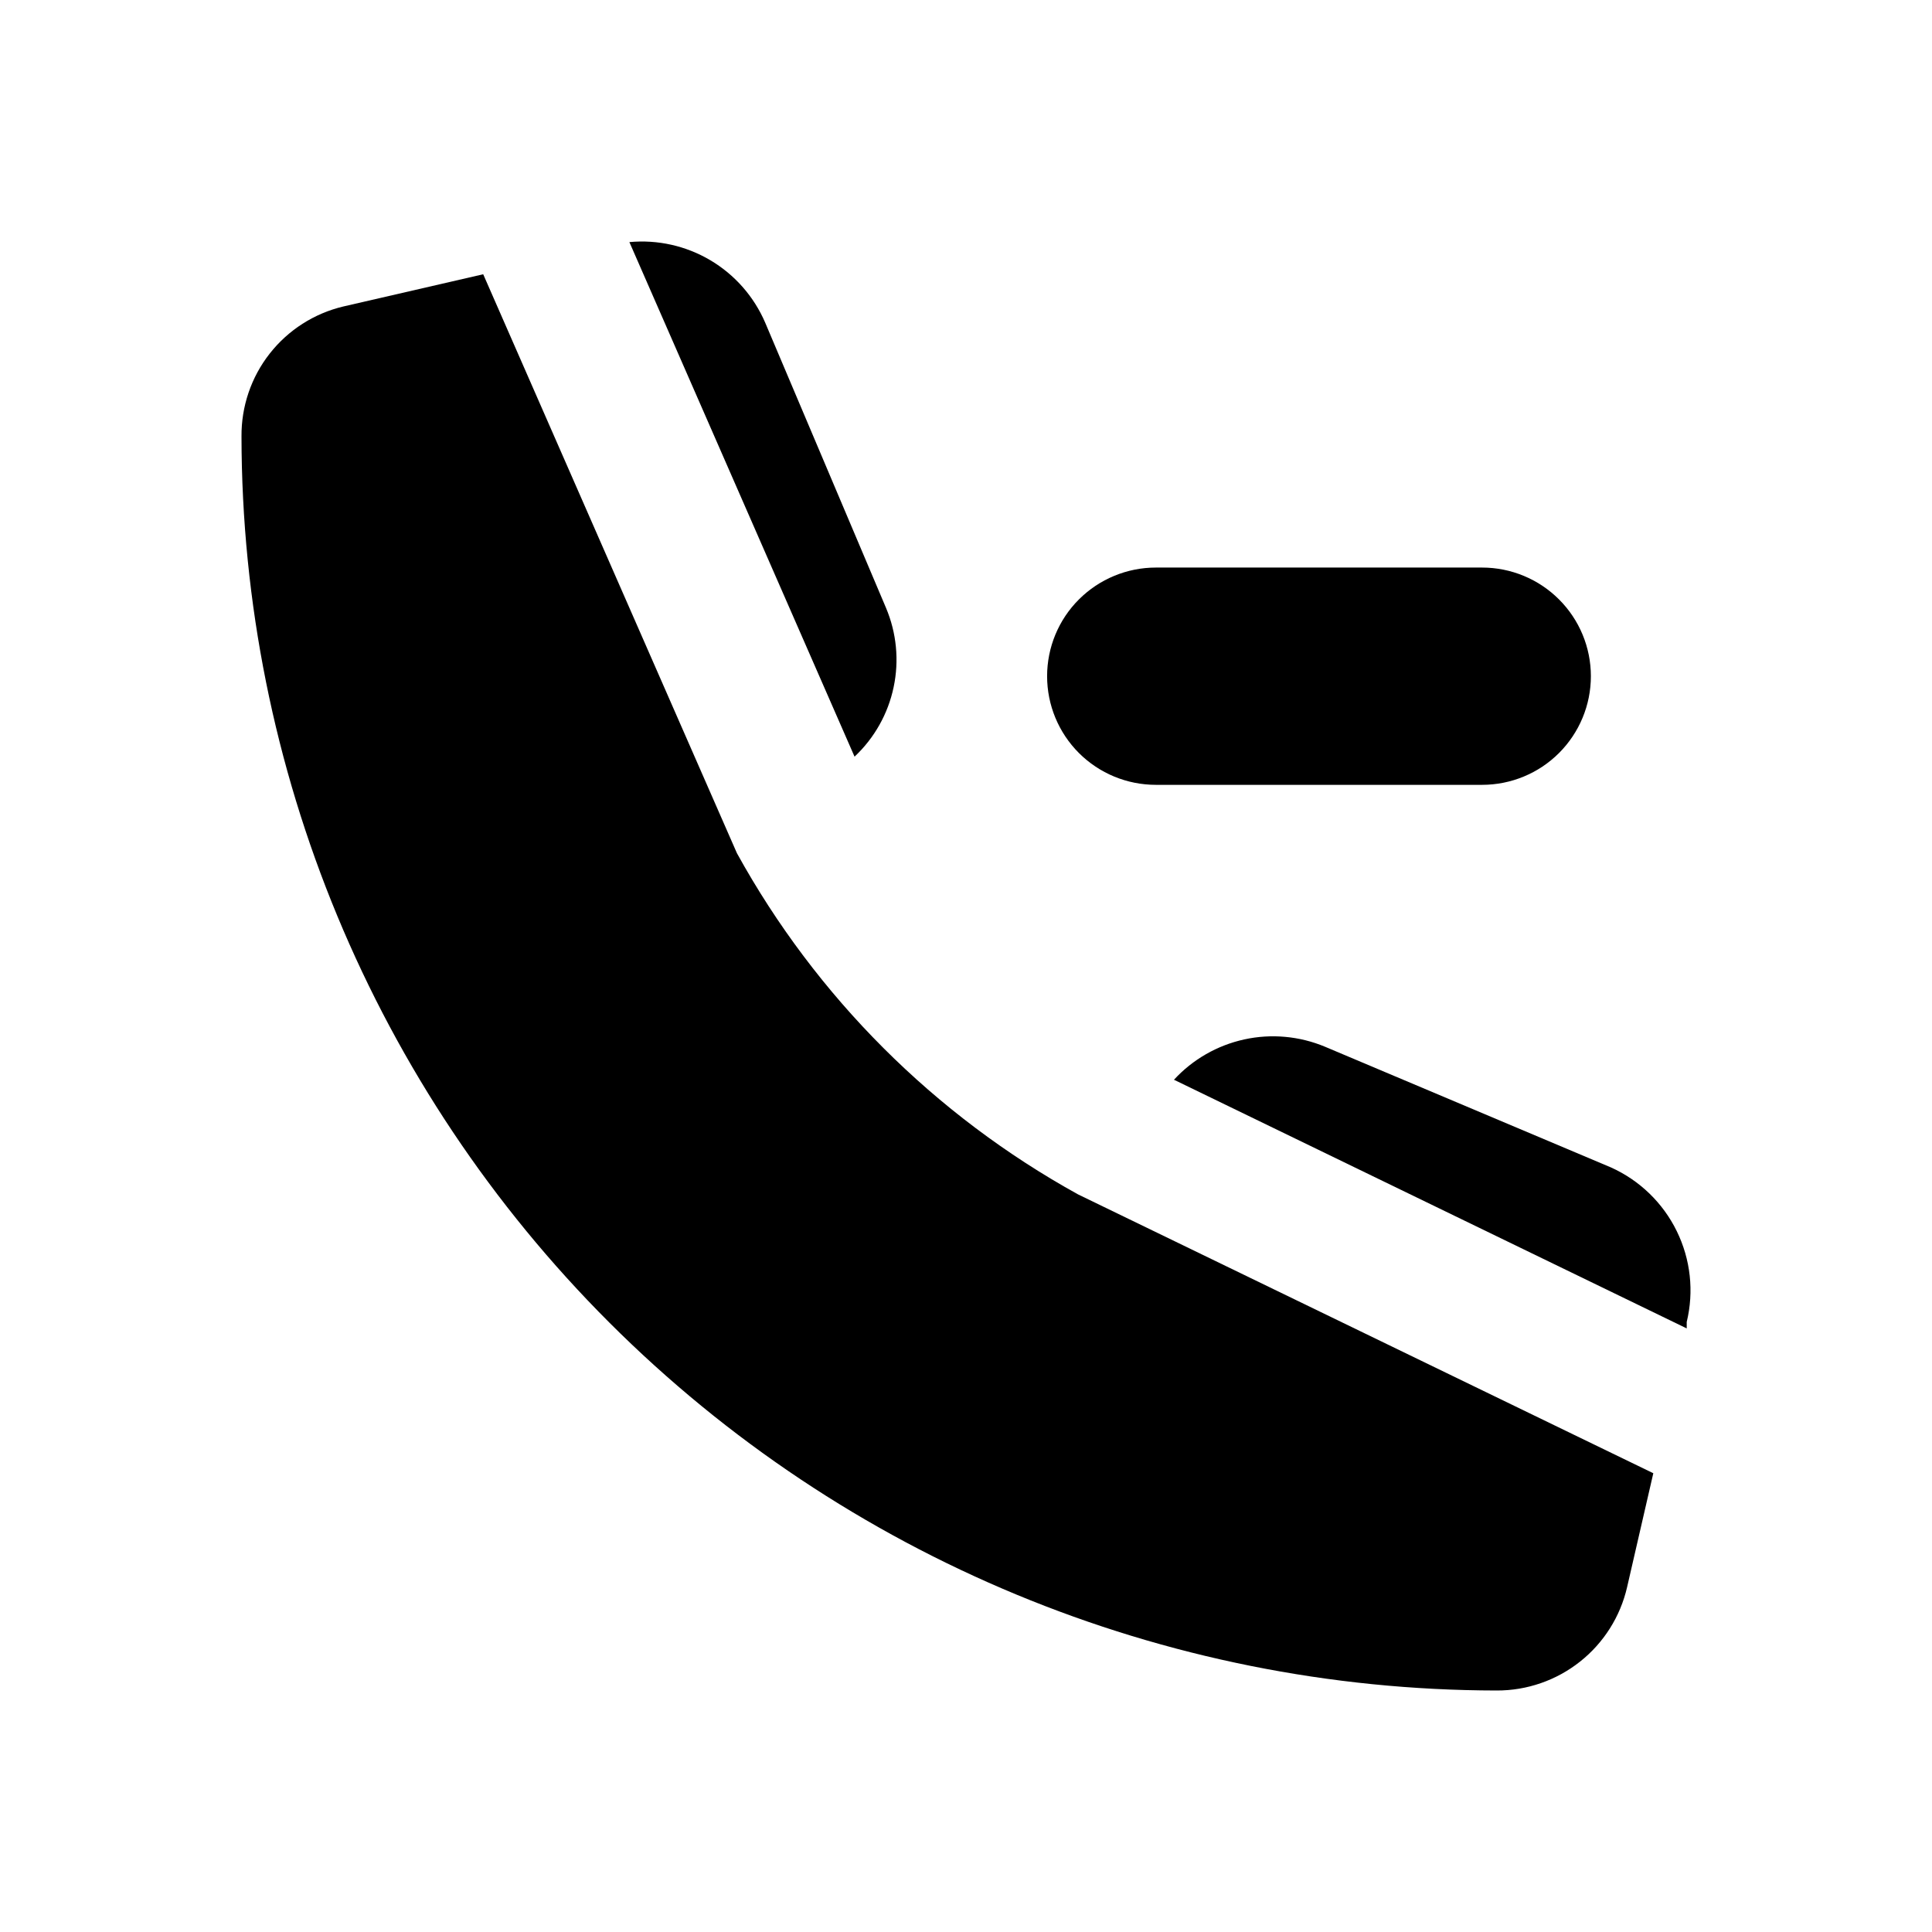
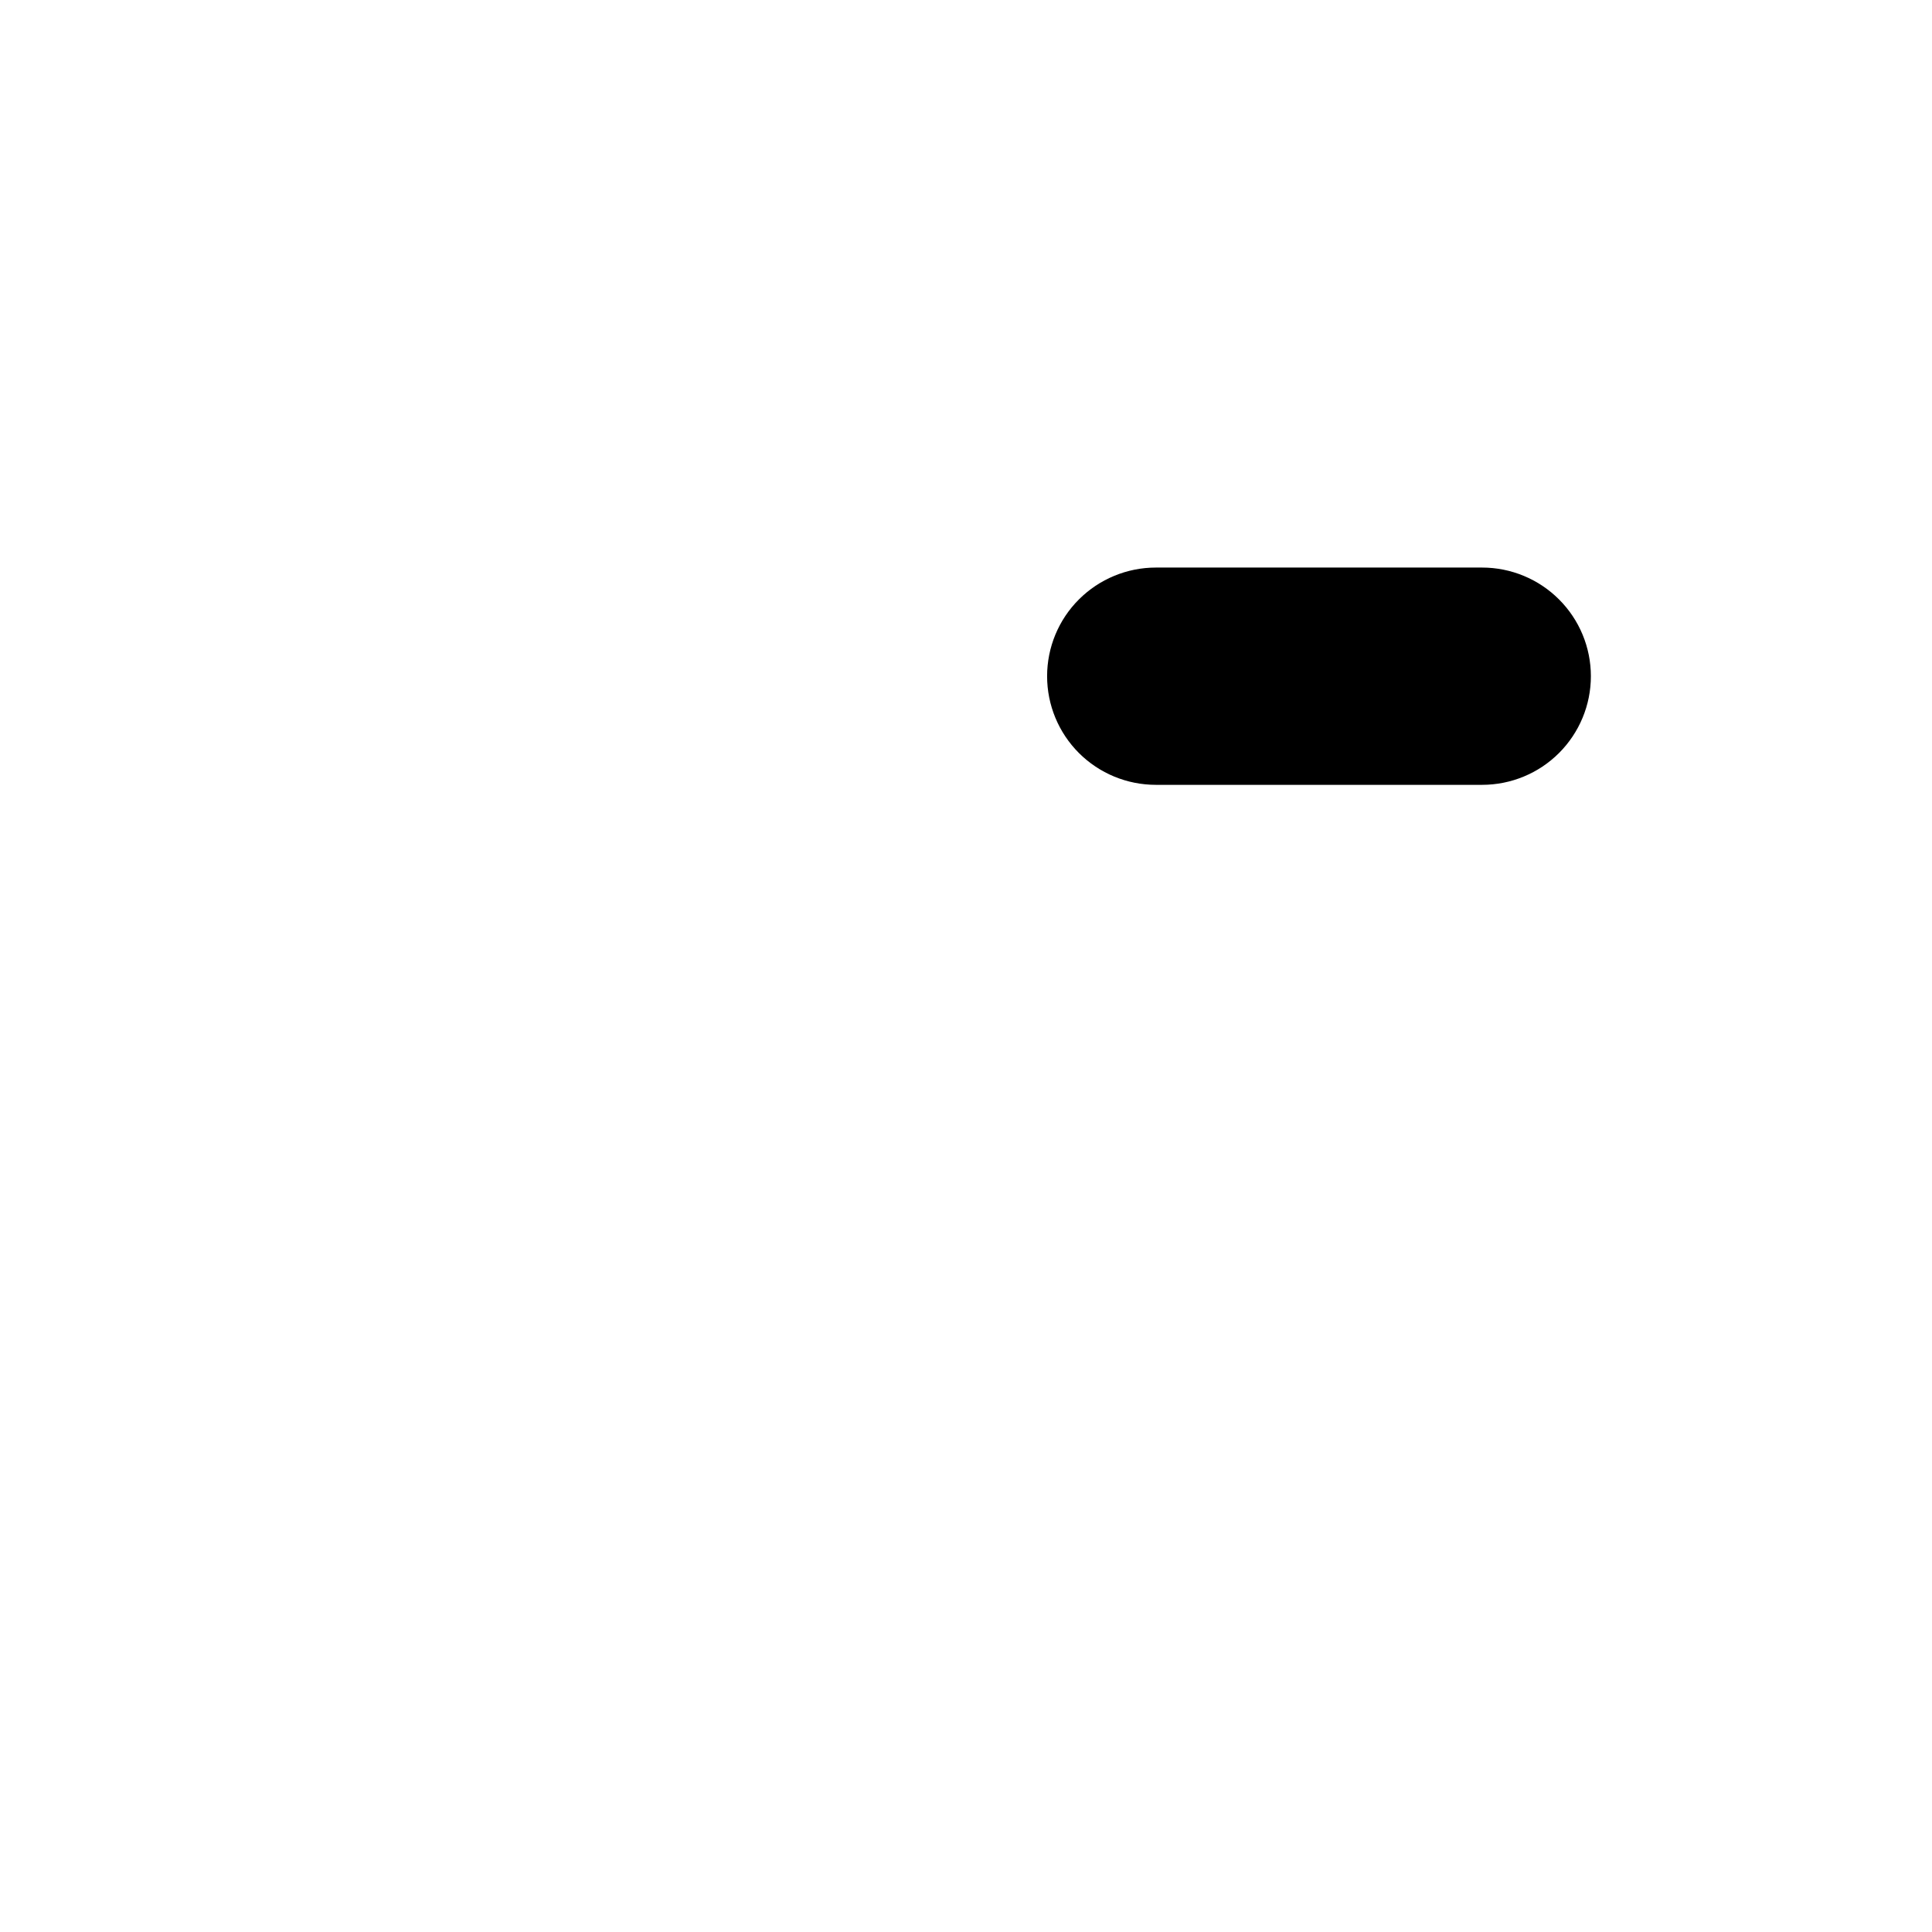
<svg xmlns="http://www.w3.org/2000/svg" width="48" height="48" viewBox="0 0 48 48" fill="none">
-   <path d="M41.906 33.004V32.844C42.09 32.085 42.002 31.287 41.658 30.586C41.315 29.885 40.737 29.326 40.025 29.005L32.92 26.006C32.286 25.741 31.585 25.677 30.914 25.824C30.242 25.971 29.632 26.321 29.167 26.826L41.906 33.004Z" fill="black" />
-   <path d="M21.231 18.799C21.724 18.336 22.063 17.734 22.202 17.072C22.342 16.411 22.275 15.723 22.012 15.101L19.01 8.014C18.731 7.367 18.255 6.825 17.649 6.466C17.043 6.107 16.339 5.949 15.637 6.015L21.231 18.799Z" fill="black" />
-   <path d="M26.785 29.675C23.216 27.705 20.277 24.766 18.309 21.198L12.005 6.814L8.532 7.614C7.806 7.786 7.16 8.199 6.7 8.786C6.24 9.372 5.994 10.098 6 10.843C6.008 19.102 9.296 27.021 15.142 32.862C20.988 38.703 28.914 41.989 37.183 42C37.935 42.003 38.666 41.75 39.255 41.283C39.844 40.817 40.257 40.163 40.425 39.431L41.076 36.602L26.785 29.675Z" fill="black" />
  <path d="M36.823 19.499H28.717C28 19.499 27.313 19.215 26.806 18.709C26.299 18.202 26.015 17.516 26.015 16.8C26.015 16.084 26.299 15.398 26.806 14.892C27.313 14.386 28 14.101 28.717 14.101H36.823C37.539 14.101 38.227 14.386 38.733 14.892C39.24 15.398 39.525 16.084 39.525 16.8C39.525 17.516 39.24 18.202 38.733 18.709C38.227 19.215 37.539 19.499 36.823 19.499Z" fill="black" />
</svg>